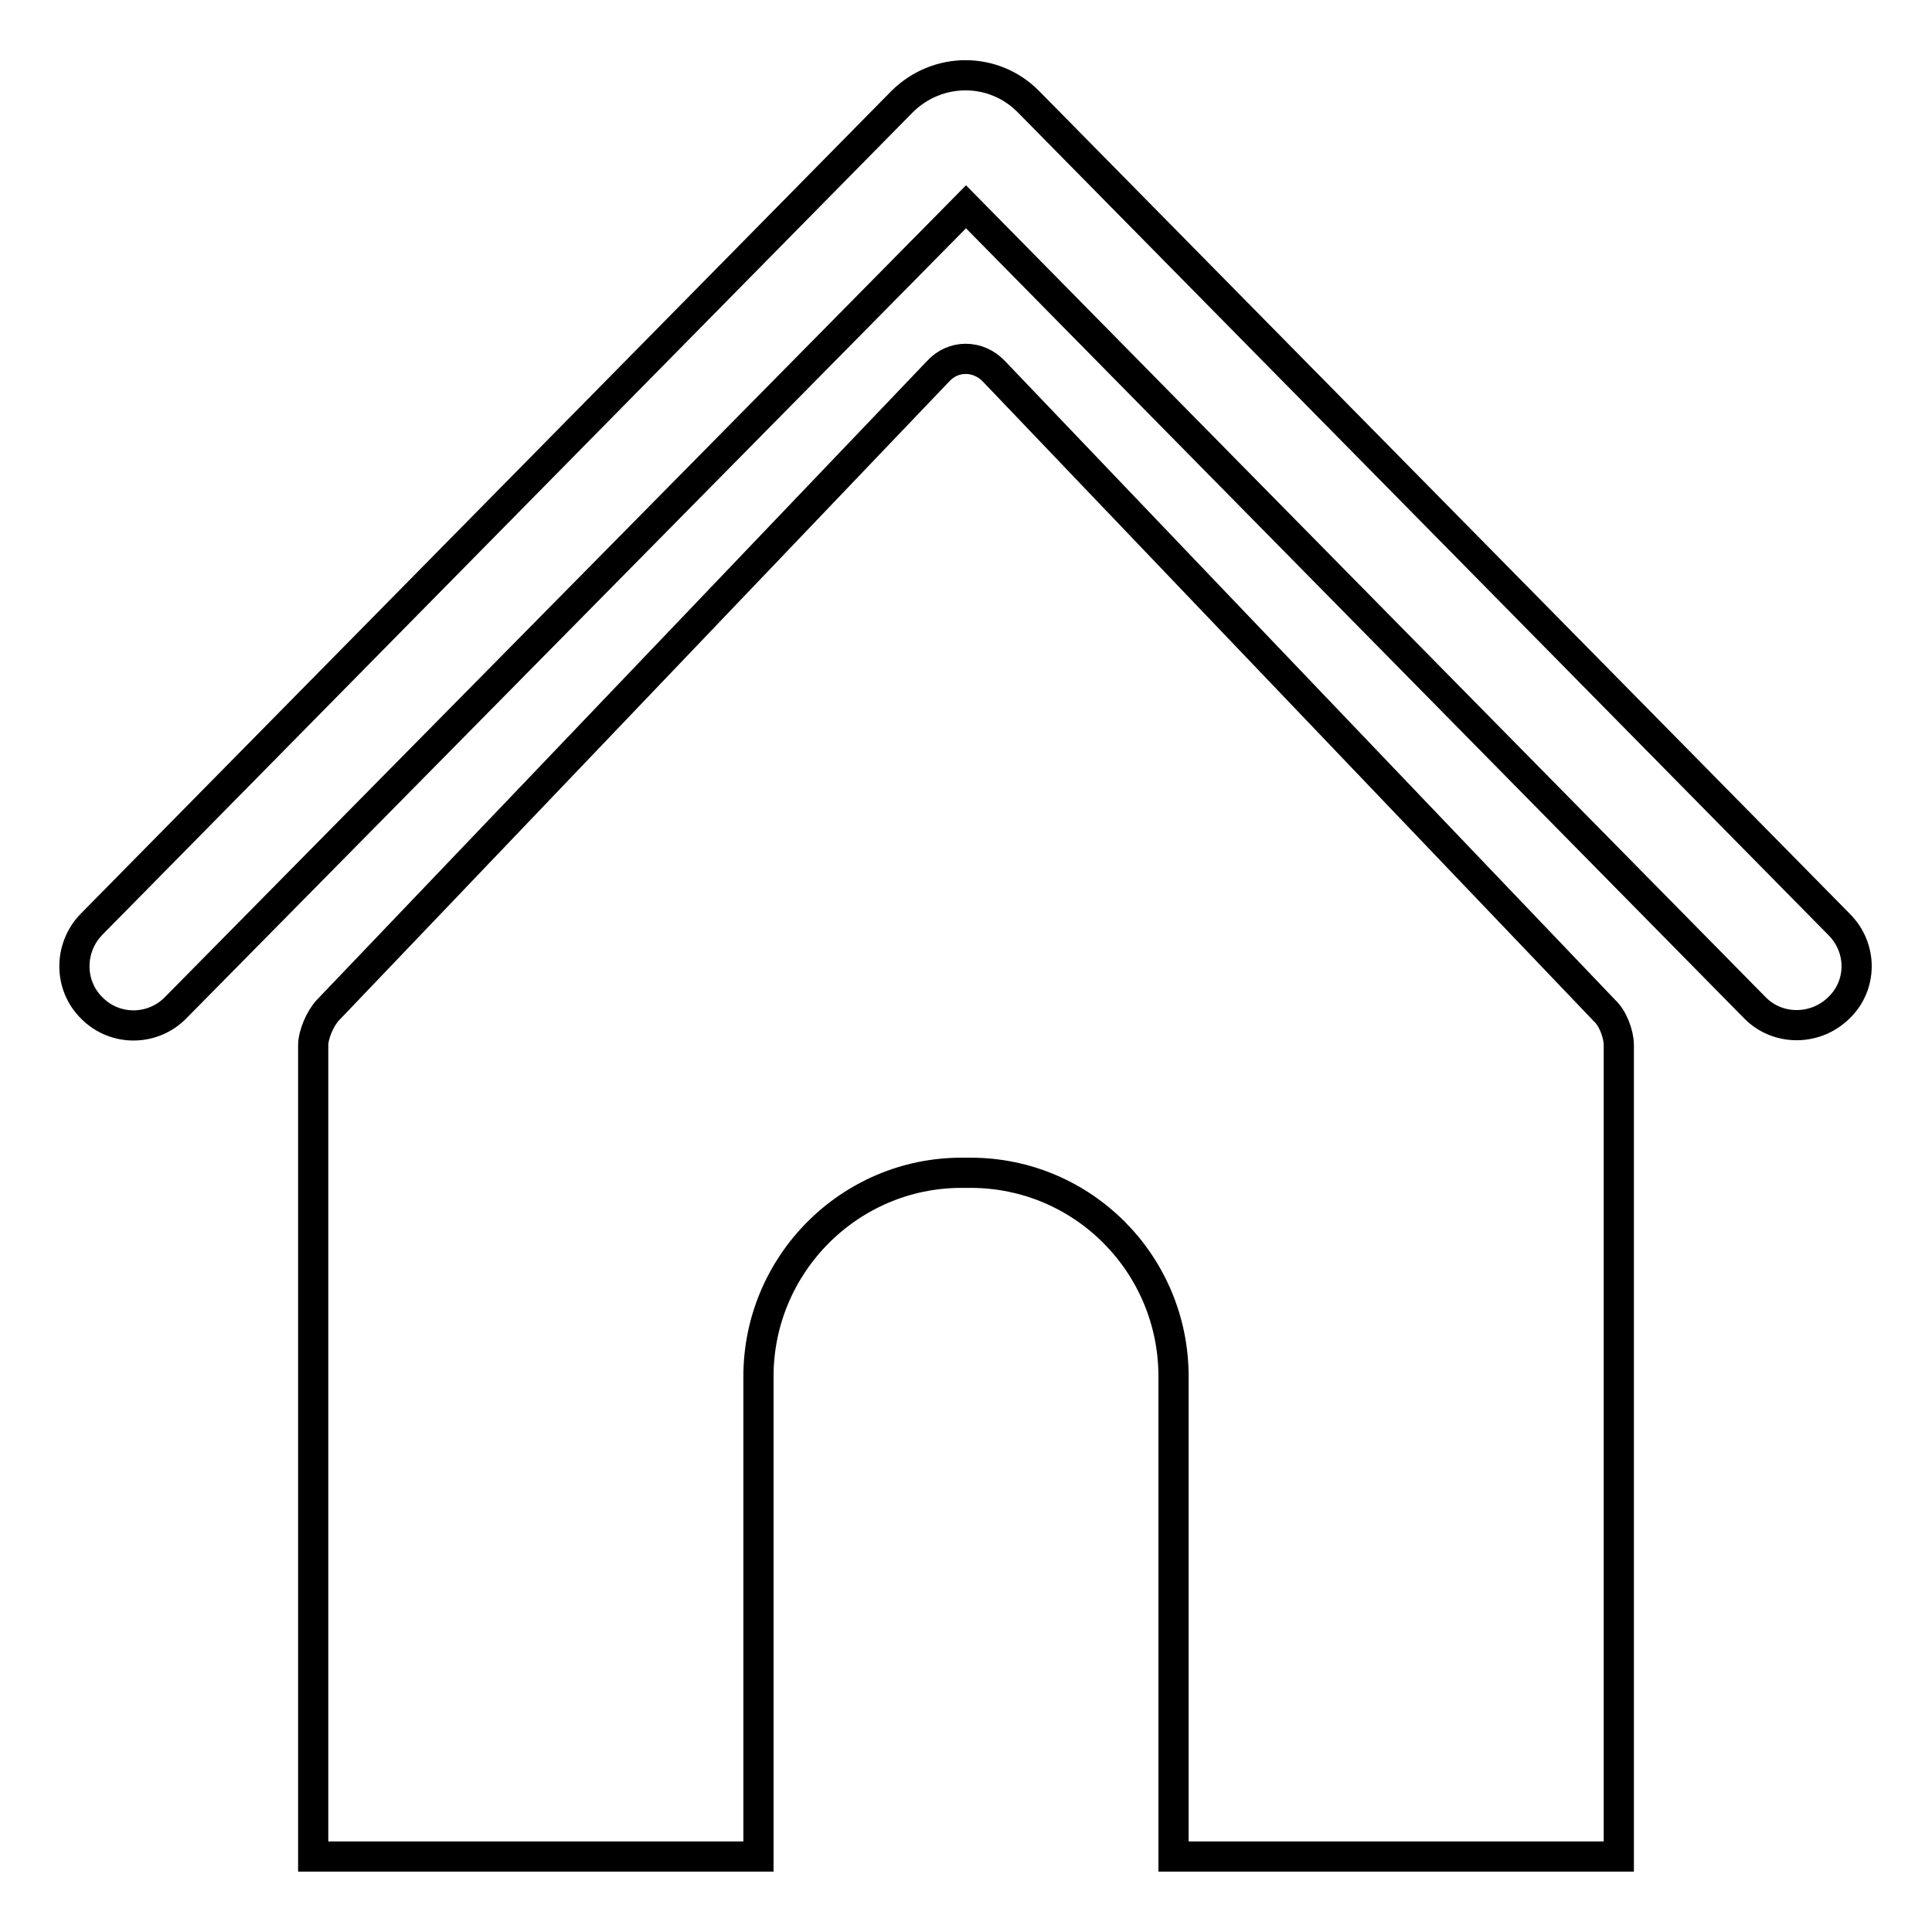
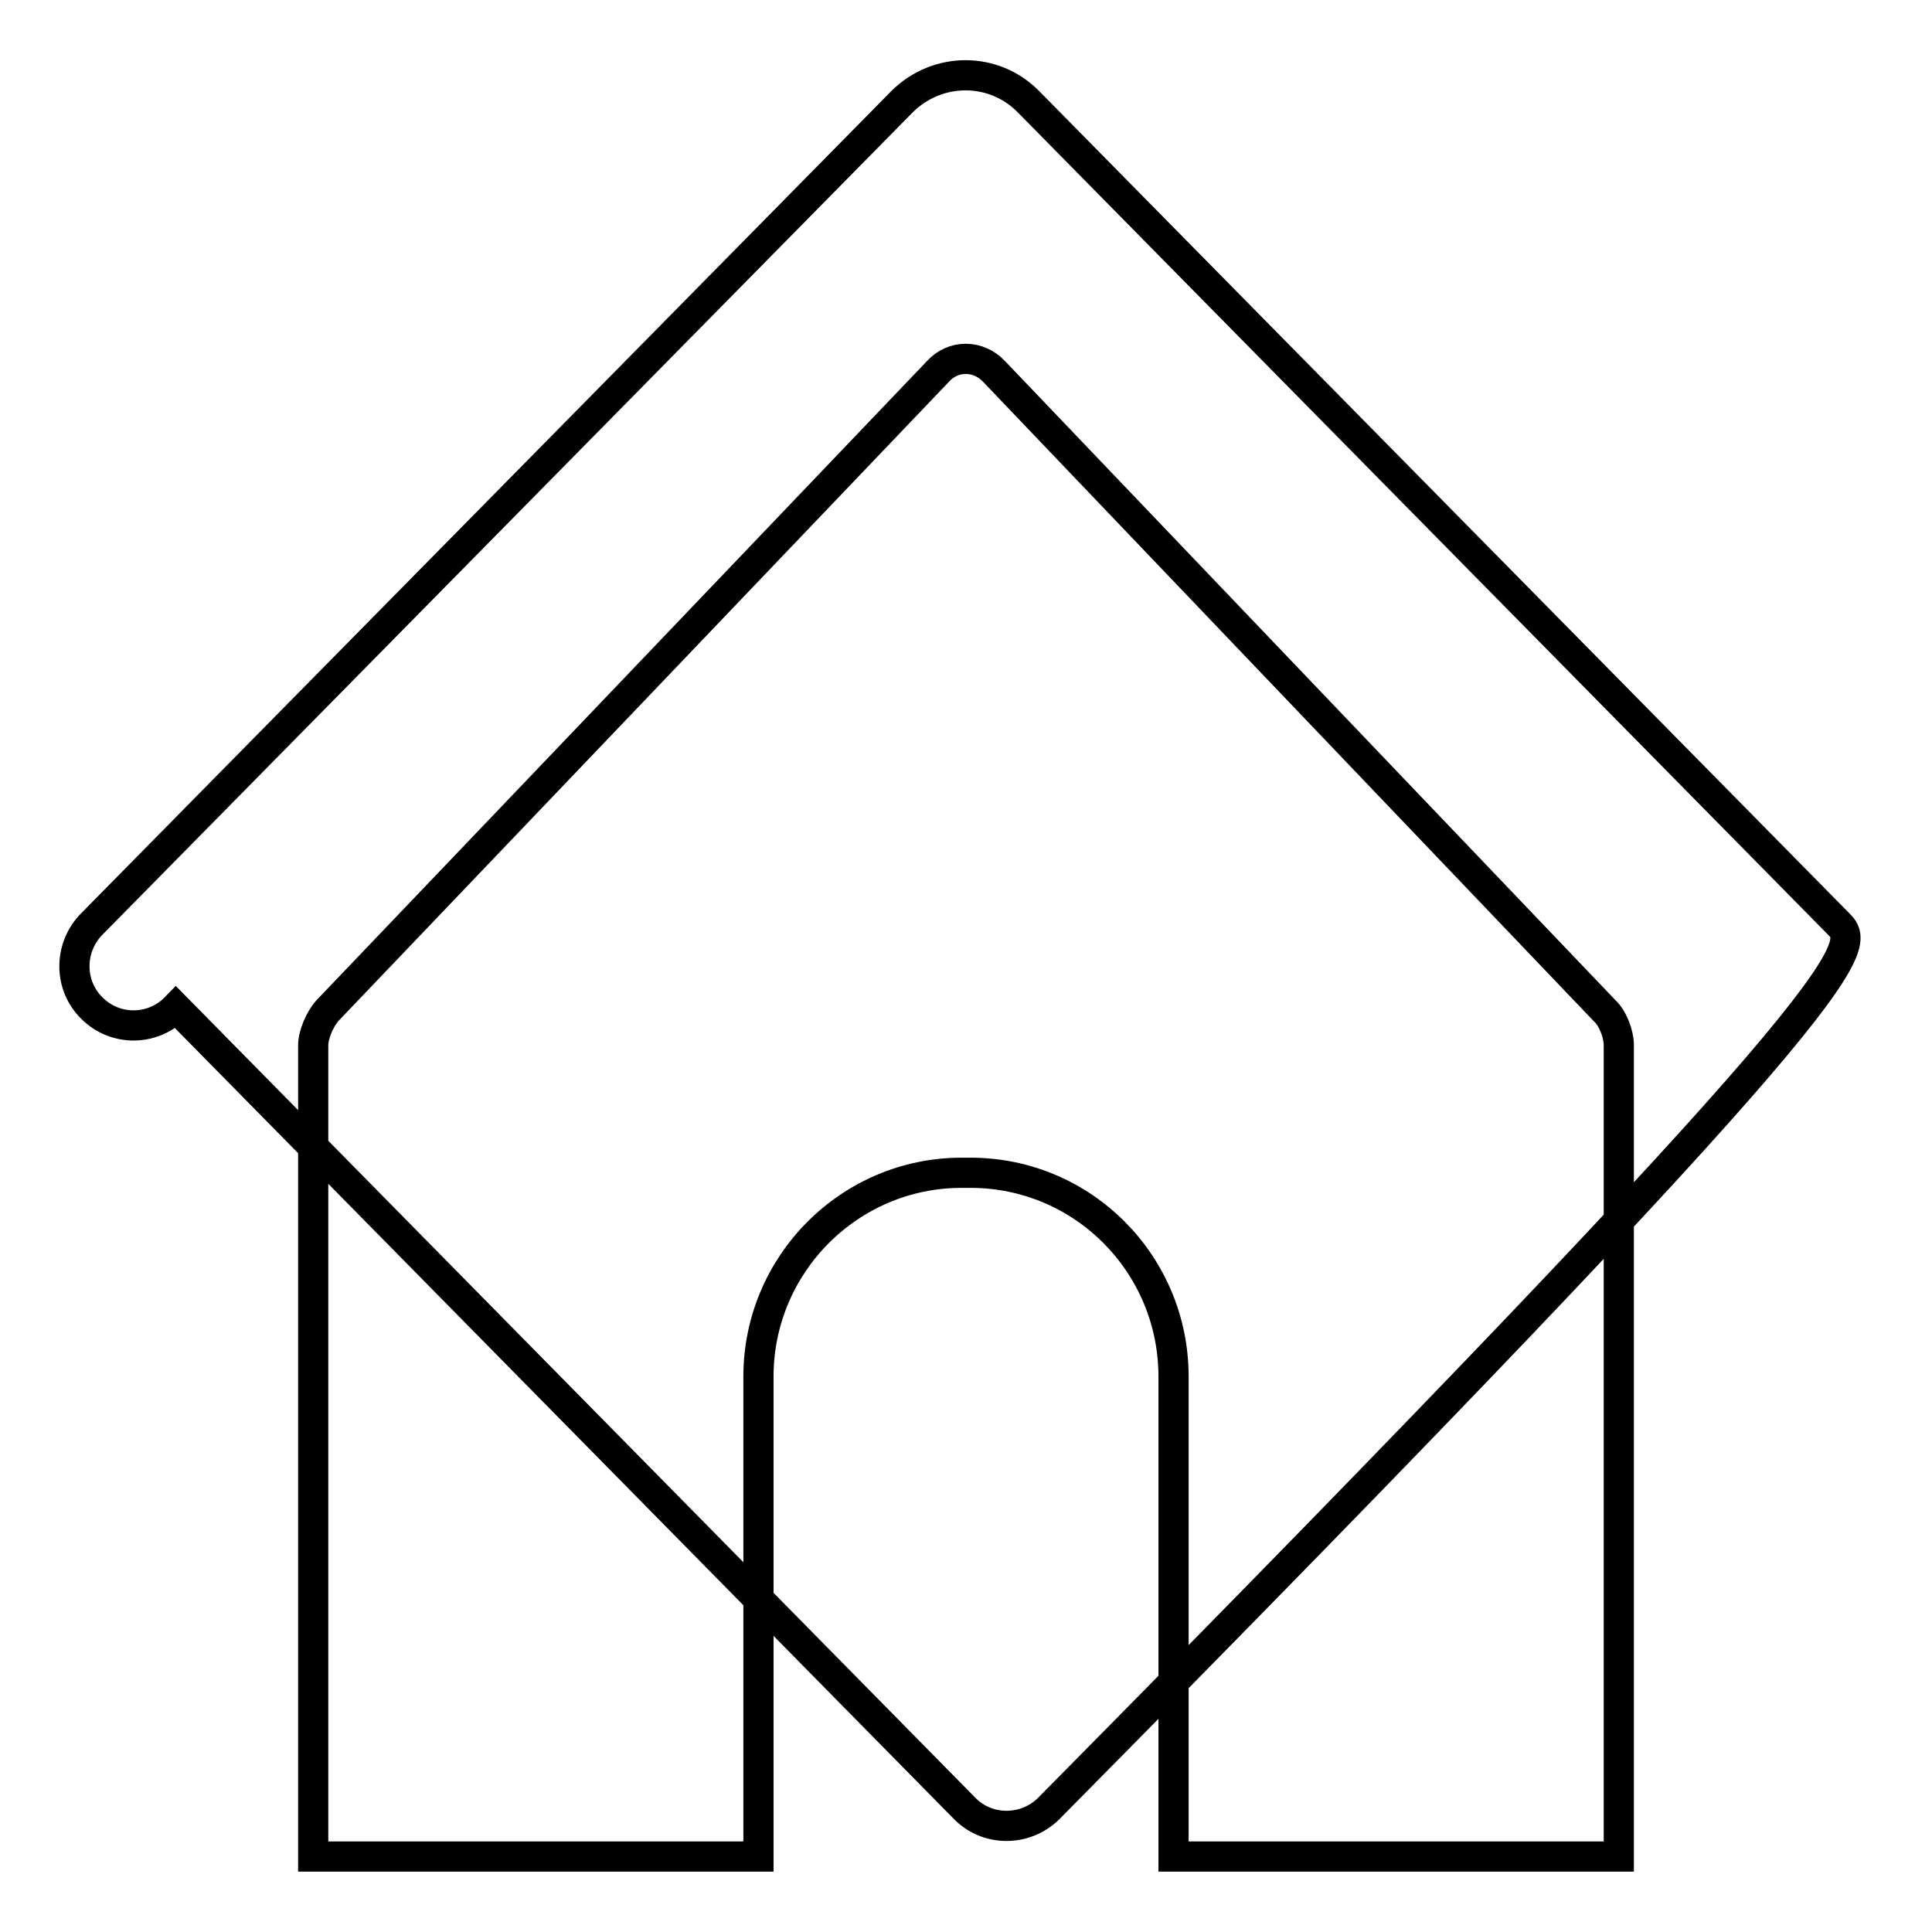
<svg xmlns="http://www.w3.org/2000/svg" version="1.1" x="0px" y="0px" viewBox="0 0 256 256" enable-background="new 0 0 256 256" xml:space="preserve">
  <g>
-     <path stroke-width="4" fill-opacity="0" stroke="#000000" d="M131.7,49.2c-2.1-2.2-5.4-2.2-7.4,0l-80.9,84.7c-1,1.1-1.9,3.2-1.9,4.6V246h59v-63.6 c0-14.9,12.1-27,26.9-27h1.2c14.9,0,26.9,12.1,26.9,27V246h59V138.5c0-1.5-0.8-3.6-1.9-4.6L131.7,49.2z M243.7,122.5l-107.4-109 c-4.6-4.7-12.1-4.7-16.8,0l-107.4,109c-3,3.1-3,8.1,0.1,11.1c3.1,3.1,8.1,3,11.1-0.1L128,27.4l104.5,106.1c3,3.1,8,3.1,11.1,0.1 C246.8,130.6,246.8,125.6,243.7,122.5z" />
+     <path stroke-width="4" fill-opacity="0" stroke="#000000" d="M131.7,49.2c-2.1-2.2-5.4-2.2-7.4,0l-80.9,84.7c-1,1.1-1.9,3.2-1.9,4.6V246h59v-63.6 c0-14.9,12.1-27,26.9-27h1.2c14.9,0,26.9,12.1,26.9,27V246h59V138.5c0-1.5-0.8-3.6-1.9-4.6L131.7,49.2z M243.7,122.5l-107.4-109 c-4.6-4.7-12.1-4.7-16.8,0l-107.4,109c-3,3.1-3,8.1,0.1,11.1c3.1,3.1,8.1,3,11.1-0.1l104.5,106.1c3,3.1,8,3.1,11.1,0.1 C246.8,130.6,246.8,125.6,243.7,122.5z" />
  </g>
</svg>